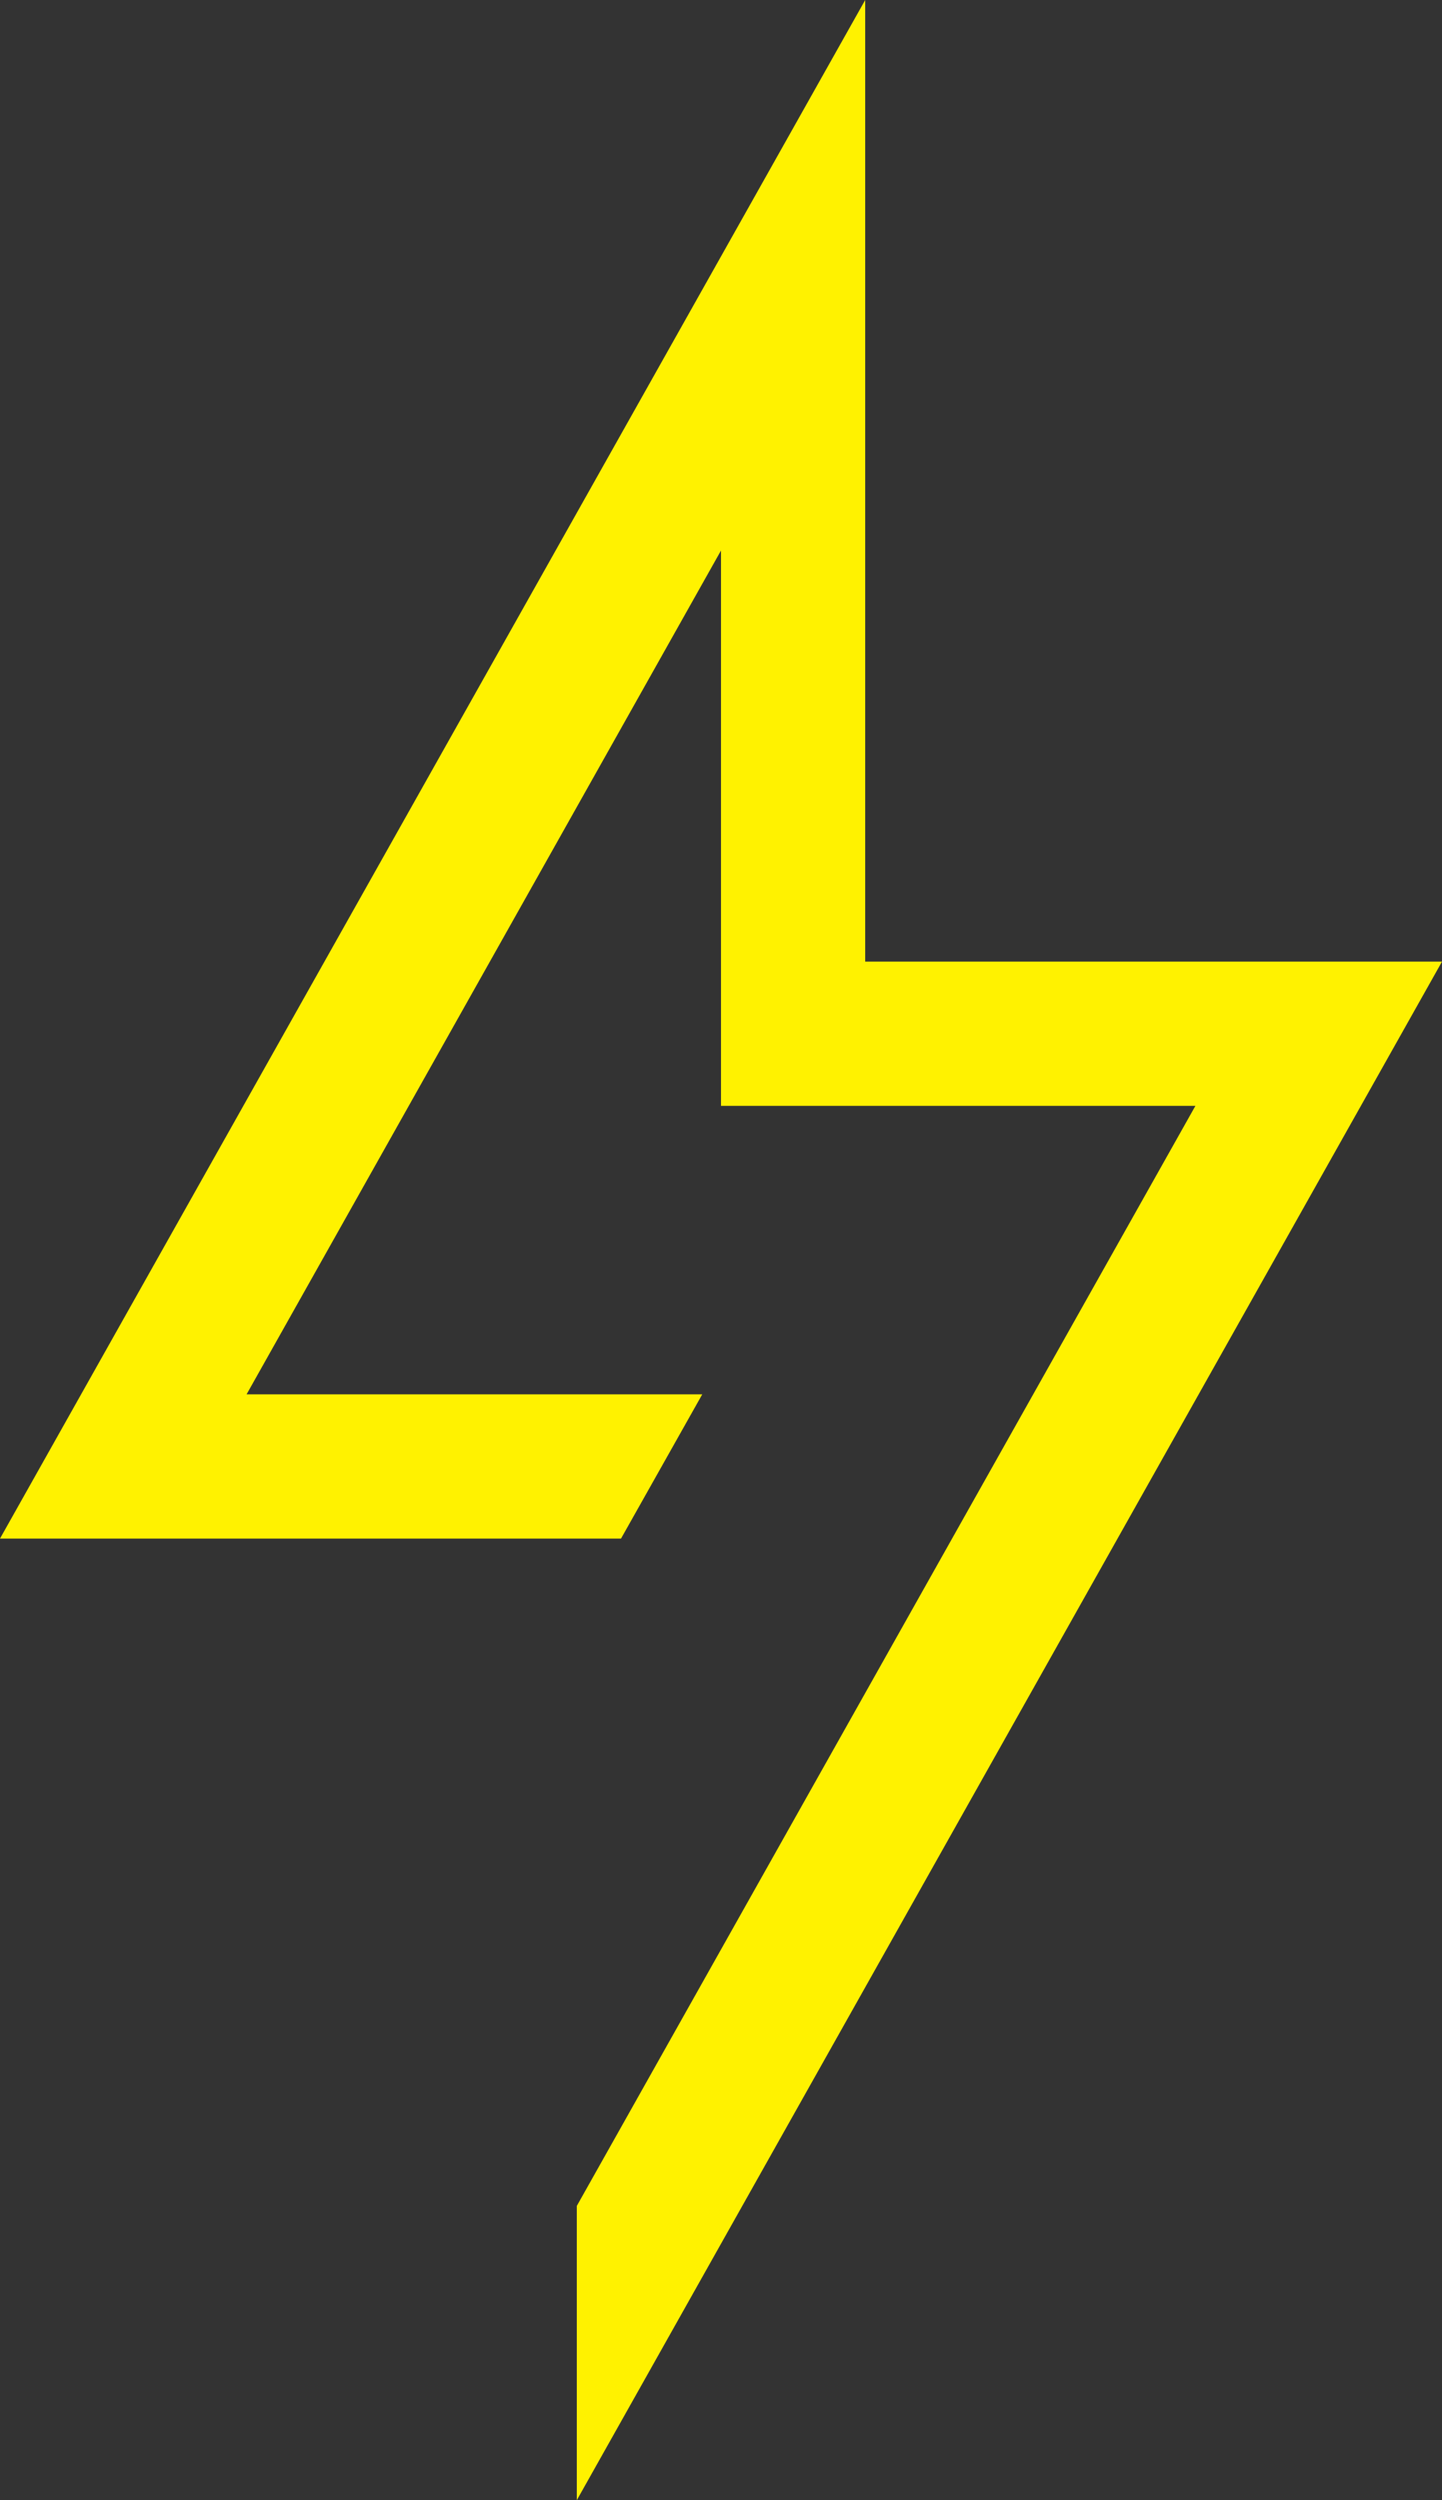
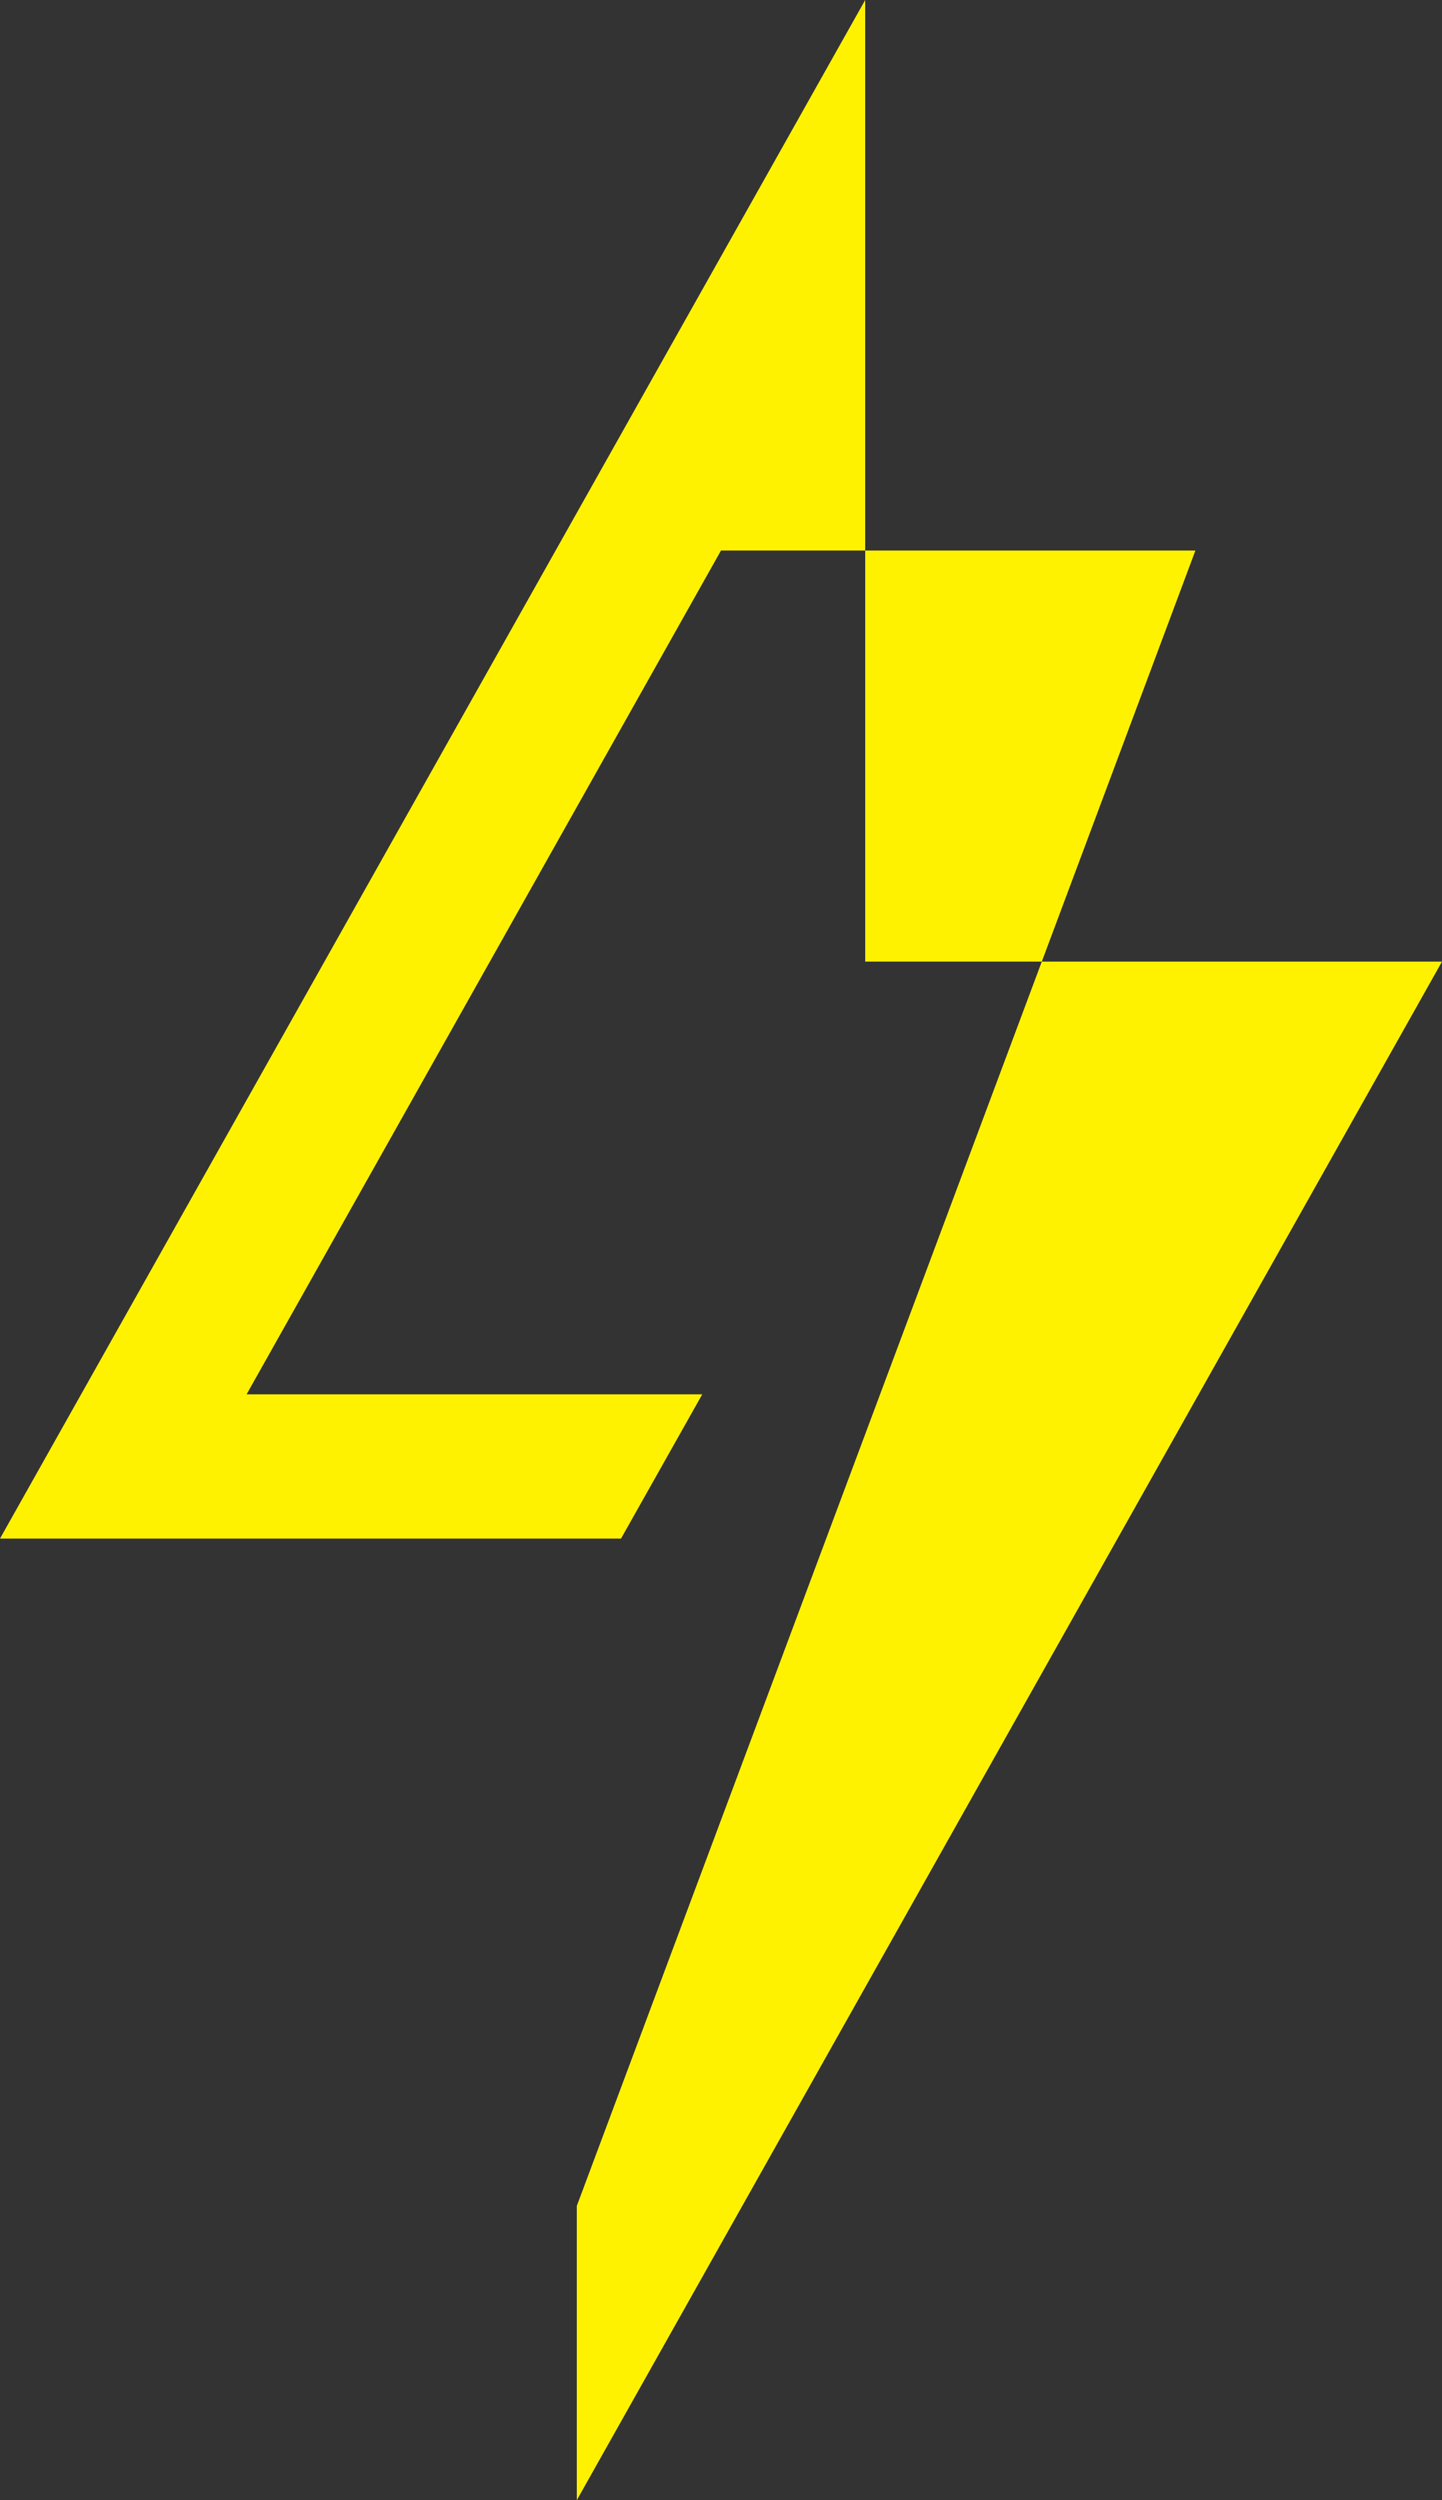
<svg xmlns="http://www.w3.org/2000/svg" width="30" height="52" viewBox="0 0 30 52" fill="none">
  <rect x="0" y="0" width="30" height="52" fill="#333333" stroke="none" />
-   <path d="M12 45.88V52L30 20H18V0L0 32H12.92L14.61 29H5.13L15 11.45V23H24.87L12 45.88Z" fill="#FFF200" />
+   <path d="M12 45.88V52L30 20H18V0L0 32H12.92L14.61 29H5.13L15 11.45H24.87L12 45.88Z" fill="#FFF200" />
</svg>